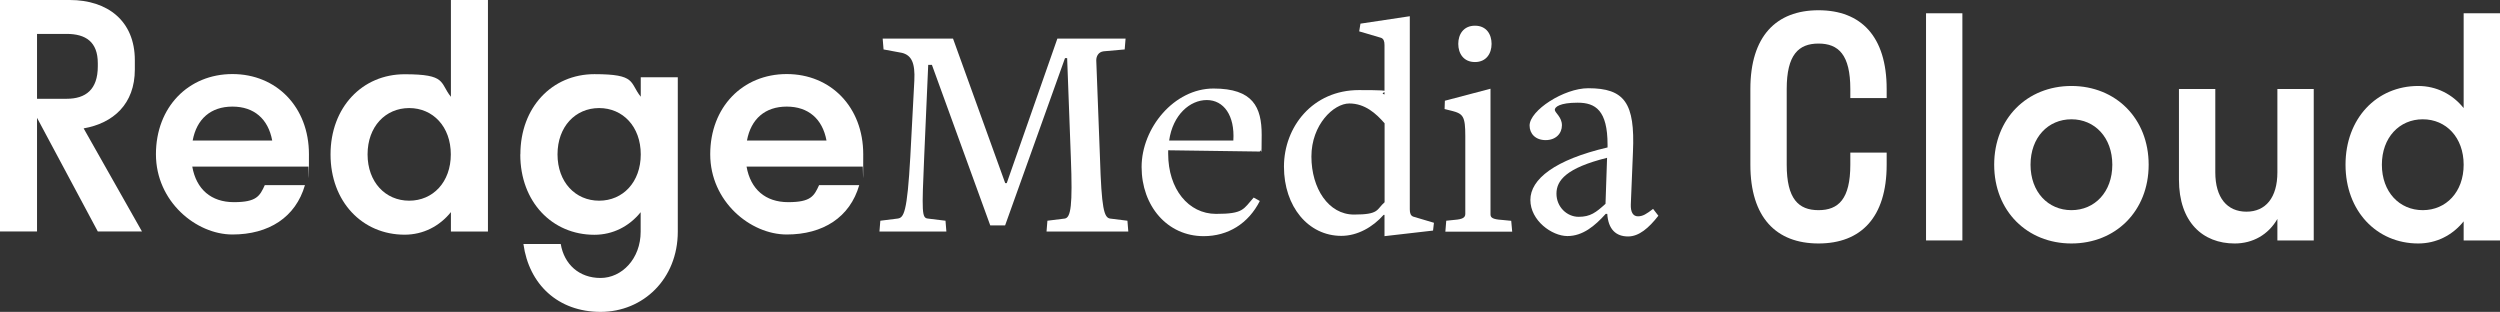
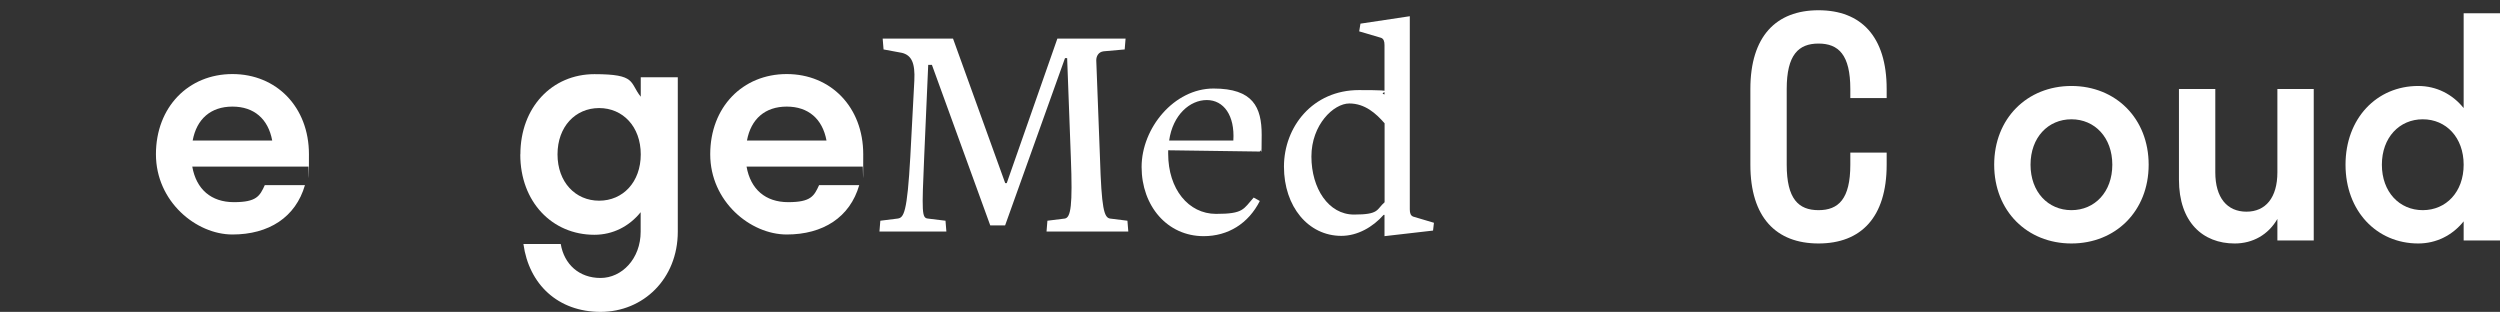
<svg xmlns="http://www.w3.org/2000/svg" id="Warstwa_1" data-name="Warstwa 1" viewBox="0 0 2558.69 319.2">
  <rect x="0" y="0" width="2558.69" height="319.2" fill="#333333" stroke="none" />
  <defs>
    <style>
      .cls-1 {
        fill: #fff;
      }
    </style>
  </defs>
  <g>
-     <path class="cls-1" d="M0,237V0h71.4c38.8,0,66.6,21.5,66.6,61.6v9.5c0,35.4-22.1,55-52.4,60.3l59.7,105.5h-45.2l-62.2-116.3v116.3H0v.1ZM37.9,34.8v66.3h30.3c19.6,0,31.9-9.5,31.9-33.2v-3.2c0-21.8-12.3-30-31.9-30h-30.3v.1Z" />
    <path class="cls-1" d="M196.8,170.6c4.1,23.1,19.3,36.3,42.6,36.3s26.5-6.3,31.6-17.4h41.1c-9.5,32.9-37,50.5-74.2,50.5s-78.3-33.8-78.3-82.1,33.2-82.1,78.3-82.1,78.3,33.8,78.3,82.1-.3,8.5-.6,12.6h-118.8v.1ZM197.1,143.8h81.5c-4.1-22.1-18.6-34.7-40.7-34.7s-36.6,12.6-40.7,34.7h-.1Z" />
-     <path class="cls-1" d="M461.5,98.9V0h37.9v237h-37.9v-19.9c-11.7,14.5-28.4,23.1-47.4,23.1-43.3,0-75.8-33.8-75.8-82.1s32.5-82.1,75.8-82.1,35.7,8.5,47.4,23.1v-.2ZM376.2,158c0,28.4,18.3,47.4,42.6,47.4s42.6-19,42.6-47.4-18.3-47.4-42.6-47.4-42.6,19-42.6,47.4Z" />
    <path class="cls-1" d="M532.6,158c0-48.3,32.5-82.1,75.8-82.1s35.7,8.5,47.4,23.1v-19.9h37.9v158c0,48.3-35.4,82.1-79,82.1s-73.3-28.1-79-69.5h38.2c3.5,20.9,18.9,34.8,40.7,34.8s41.1-19.6,41.1-47.4v-19.9c-11.7,14.5-28.4,23.1-47.4,23.1-43.3,0-75.8-33.8-75.8-82.1v-.2h.1ZM655.8,158c0-28.4-18.3-47.4-42.6-47.4s-42.6,19-42.6,47.4,18.3,47.4,42.6,47.4,42.6-19,42.6-47.4Z" />
    <path class="cls-1" d="M764.1,170.6c4.1,23.1,19.3,36.3,42.6,36.3s26.5-6.3,31.6-17.4h41.1c-9.5,32.9-37,50.5-74.2,50.5s-78.3-33.8-78.3-82.1,33.2-82.1,78.3-82.1,78.3,33.8,78.3,82.1-.3,8.5-.6,12.6h-118.8v.1ZM764.4,143.8h81.5c-4.1-22.1-18.6-34.7-40.7-34.7s-36.6,12.6-40.7,34.7h-.1Z" />
    <path class="cls-1" d="M1071.1,237l.9-11.1,17.7-2.2c6.3-.9,8.2-13.3,6.3-62.2l-3.8-102h-2.2l-61.3,171.2h-15.2l-59.7-164.3h-3.8l-4.1,93.8c-2.5,57.5-2.5,62.9,3.8,63.5l18,2.2.9,11.1h-68.5l.9-11.1,17.7-2.2c6.3-.9,9.8-5.7,13-63.5l4.1-77.7c.9-18-2.8-25.9-12.6-28.4l-18.9-3.5-.9-11.1h72l53.4,147.9h1.6l51.8-147.9h69.8l-.9,11.1-21.5,1.9c-5.4.6-7.6,5.1-7.6,9.2l3.8,99.8c1.6,51.8,4.1,61.3,10.4,62.2l17.7,2.2.9,11.1h-83.7Z" />
    <path class="cls-1" d="M1231.9,241.7c-37.3,0-63.5-31-63.5-70.8s33.2-80.3,73.6-80.3,49.3,19,49.3,47.4-.6,12-1.9,17.1l-93.8-1.3v3.5c0,36.3,20.8,61.6,49,61.6s27.8-4.7,38.5-16.7l6.3,3.5c-11.7,23.1-32.5,36-57.5,36ZM1235.1,102.4c-17.1,0-34.7,14.9-38.5,41.4h65.7c1.6-25.6-9.8-41.4-27.2-41.4Z" />
    <path class="cls-1" d="M1466.6,236l-49.6,5.7v-21.8h-.9c-11.1,12.6-26.8,21.5-43.3,21.5-33.8,0-58.7-30-58.7-70.8s29.4-78.4,76.7-78.4,17.7,1.9,25.9,4.4h.3v-50.6c0-3.8-.9-6.3-3.5-7.3l-22.4-6.6,1.3-7.9,50.5-7.6v197.8c0,3.8.9,6.3,3.5,7.3l21.2,6.3-.9,7.9h0l-.1.1ZM1417,126.1c-8.5-9.8-19.9-20.2-36-20.2s-38.8,21.8-38.8,54.3,17.4,59.4,43.6,59.4,22.7-5.1,31.3-12.6v-80.9h-.1Z" />
-     <path class="cls-1" d="M1479.3,237l.9-11.1,8.8-.9c7.6-.6,10.7-2.2,10.7-6v-79.9c0-19.9-2.2-22.7-13.6-25.6l-7.6-1.9.3-8.5,46.7-12.3v128.6c0,3.2,1.9,5.1,12,5.7l9.2.9,1,11.1h-68.5l.1-.1ZM1509.6,63.5c-11.7,0-17.1-8.8-17.1-18.6s5.4-18.6,17.1-18.6,17,8.8,17,18.6-5.4,18.6-17,18.6Z" />
-     <path class="cls-1" d="M1666.2,242c-12.3,0-20.2-7.3-21.2-23.1h-1.6c-11.1,12.3-23.4,22.7-39.2,22.7s-37.9-15.8-37.9-37,25-41.1,79-53.7v-2.8c0-35.1-12.3-43-30.6-43s-23.4,4.4-23.4,7.3,7.3,7.3,7.3,15.8-6.3,15.2-16.7,15.2-16.4-6.6-16.4-14.9c0-15.5,35.1-38.2,60-38.2,37.3,0,48,15.2,45.8,65.1l-2.2,53.7c-.3,7.9,2.2,12.3,7.3,12.3s8.8-2.5,15.5-7.6l5.4,7c-9.8,12.6-19.9,21.2-30.9,21.2h-.2ZM1644.8,161.5c-41.7,10.4-51.8,23.1-51.8,36.7s10.7,23.7,22.7,23.7,17.7-4.4,27.5-13.3l1.6-47.1h0Z" />
  </g>
  <g>
    <path class="cls-1" d="M1930.96,156.19v12.4c0,53.94-26.35,80.6-69.75,80.6s-69.75-26.66-69.75-80.6v-77.5c0-53.94,26.35-80.6,69.75-80.6s69.75,26.66,69.75,80.6v9.3h-37.2v-9.3c0-35.03-12.09-46.5-32.55-46.5s-32.55,11.47-32.55,46.5v77.5c0,35.03,12.09,46.5,32.55,46.5s32.55-11.47,32.55-46.5v-12.4h37.2Z" />
-     <path class="cls-1" d="M1971.25,246.09V13.59h37.2v232.5h-37.2Z" />
    <path class="cls-1" d="M2041,168.59c0-47.43,33.79-80.6,79.05-80.6s79.05,33.17,79.05,80.6-33.79,80.6-79.05,80.6-79.05-33.17-79.05-80.6ZM2161.9,168.59c0-27.9-17.98-46.5-41.85-46.5s-41.85,18.6-41.85,46.5,17.98,46.5,41.85,46.5,41.85-18.6,41.85-46.5Z" />
    <path class="cls-1" d="M2299.23,216.64c19.53,0,31.62-14.26,31.62-40.3v-85.25h37.2v155h-37.2v-22.01c-9.3,16.12-25.11,25.11-43.71,25.11-32.55,0-57.04-21.7-57.04-65.41v-92.69h37.2v85.25c0,26.04,12.09,40.3,31.93,40.3Z" />
    <path class="cls-1" d="M2521.49,110.62V13.59h37.2v232.5h-37.2v-19.53c-11.47,14.26-27.9,22.63-46.5,22.63-42.47,0-74.4-33.17-74.4-80.6s31.93-80.6,74.4-80.6c18.6,0,35.03,8.37,46.5,22.63ZM2437.79,168.59c0,27.9,17.98,46.5,41.85,46.5s41.85-18.6,41.85-46.5-17.98-46.5-41.85-46.5-41.85,18.6-41.85,46.5Z" />
  </g>
</svg>